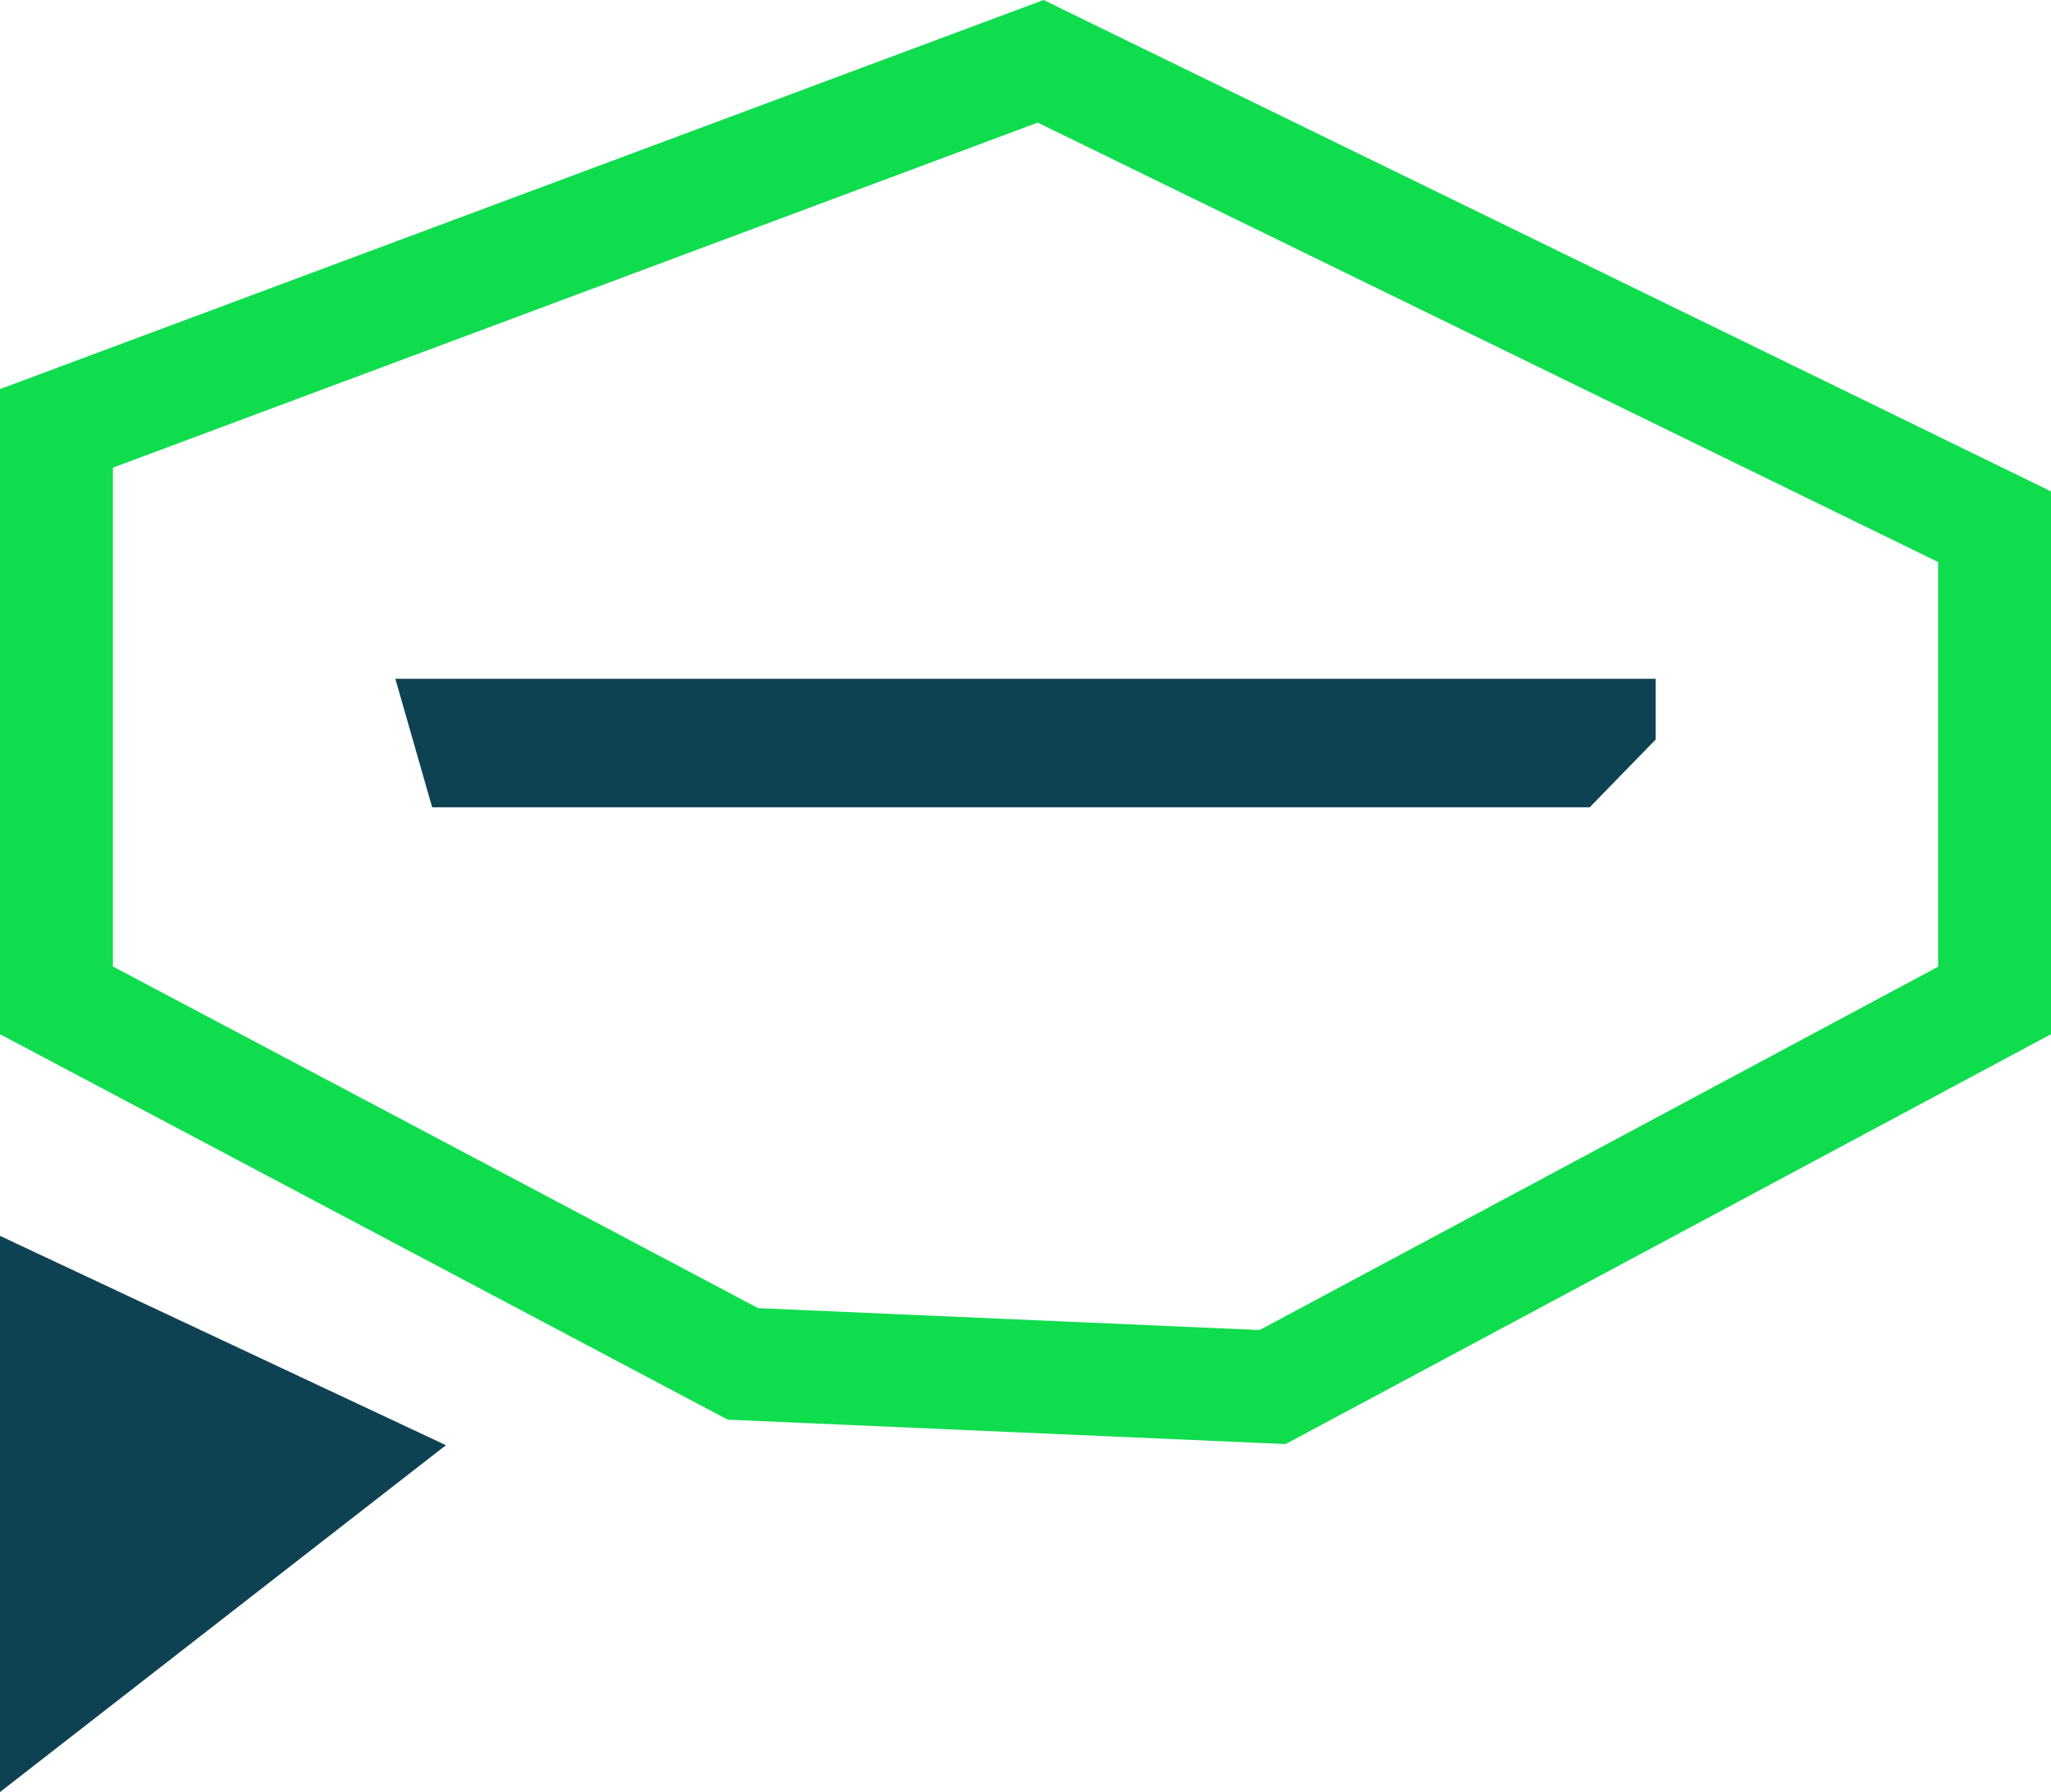
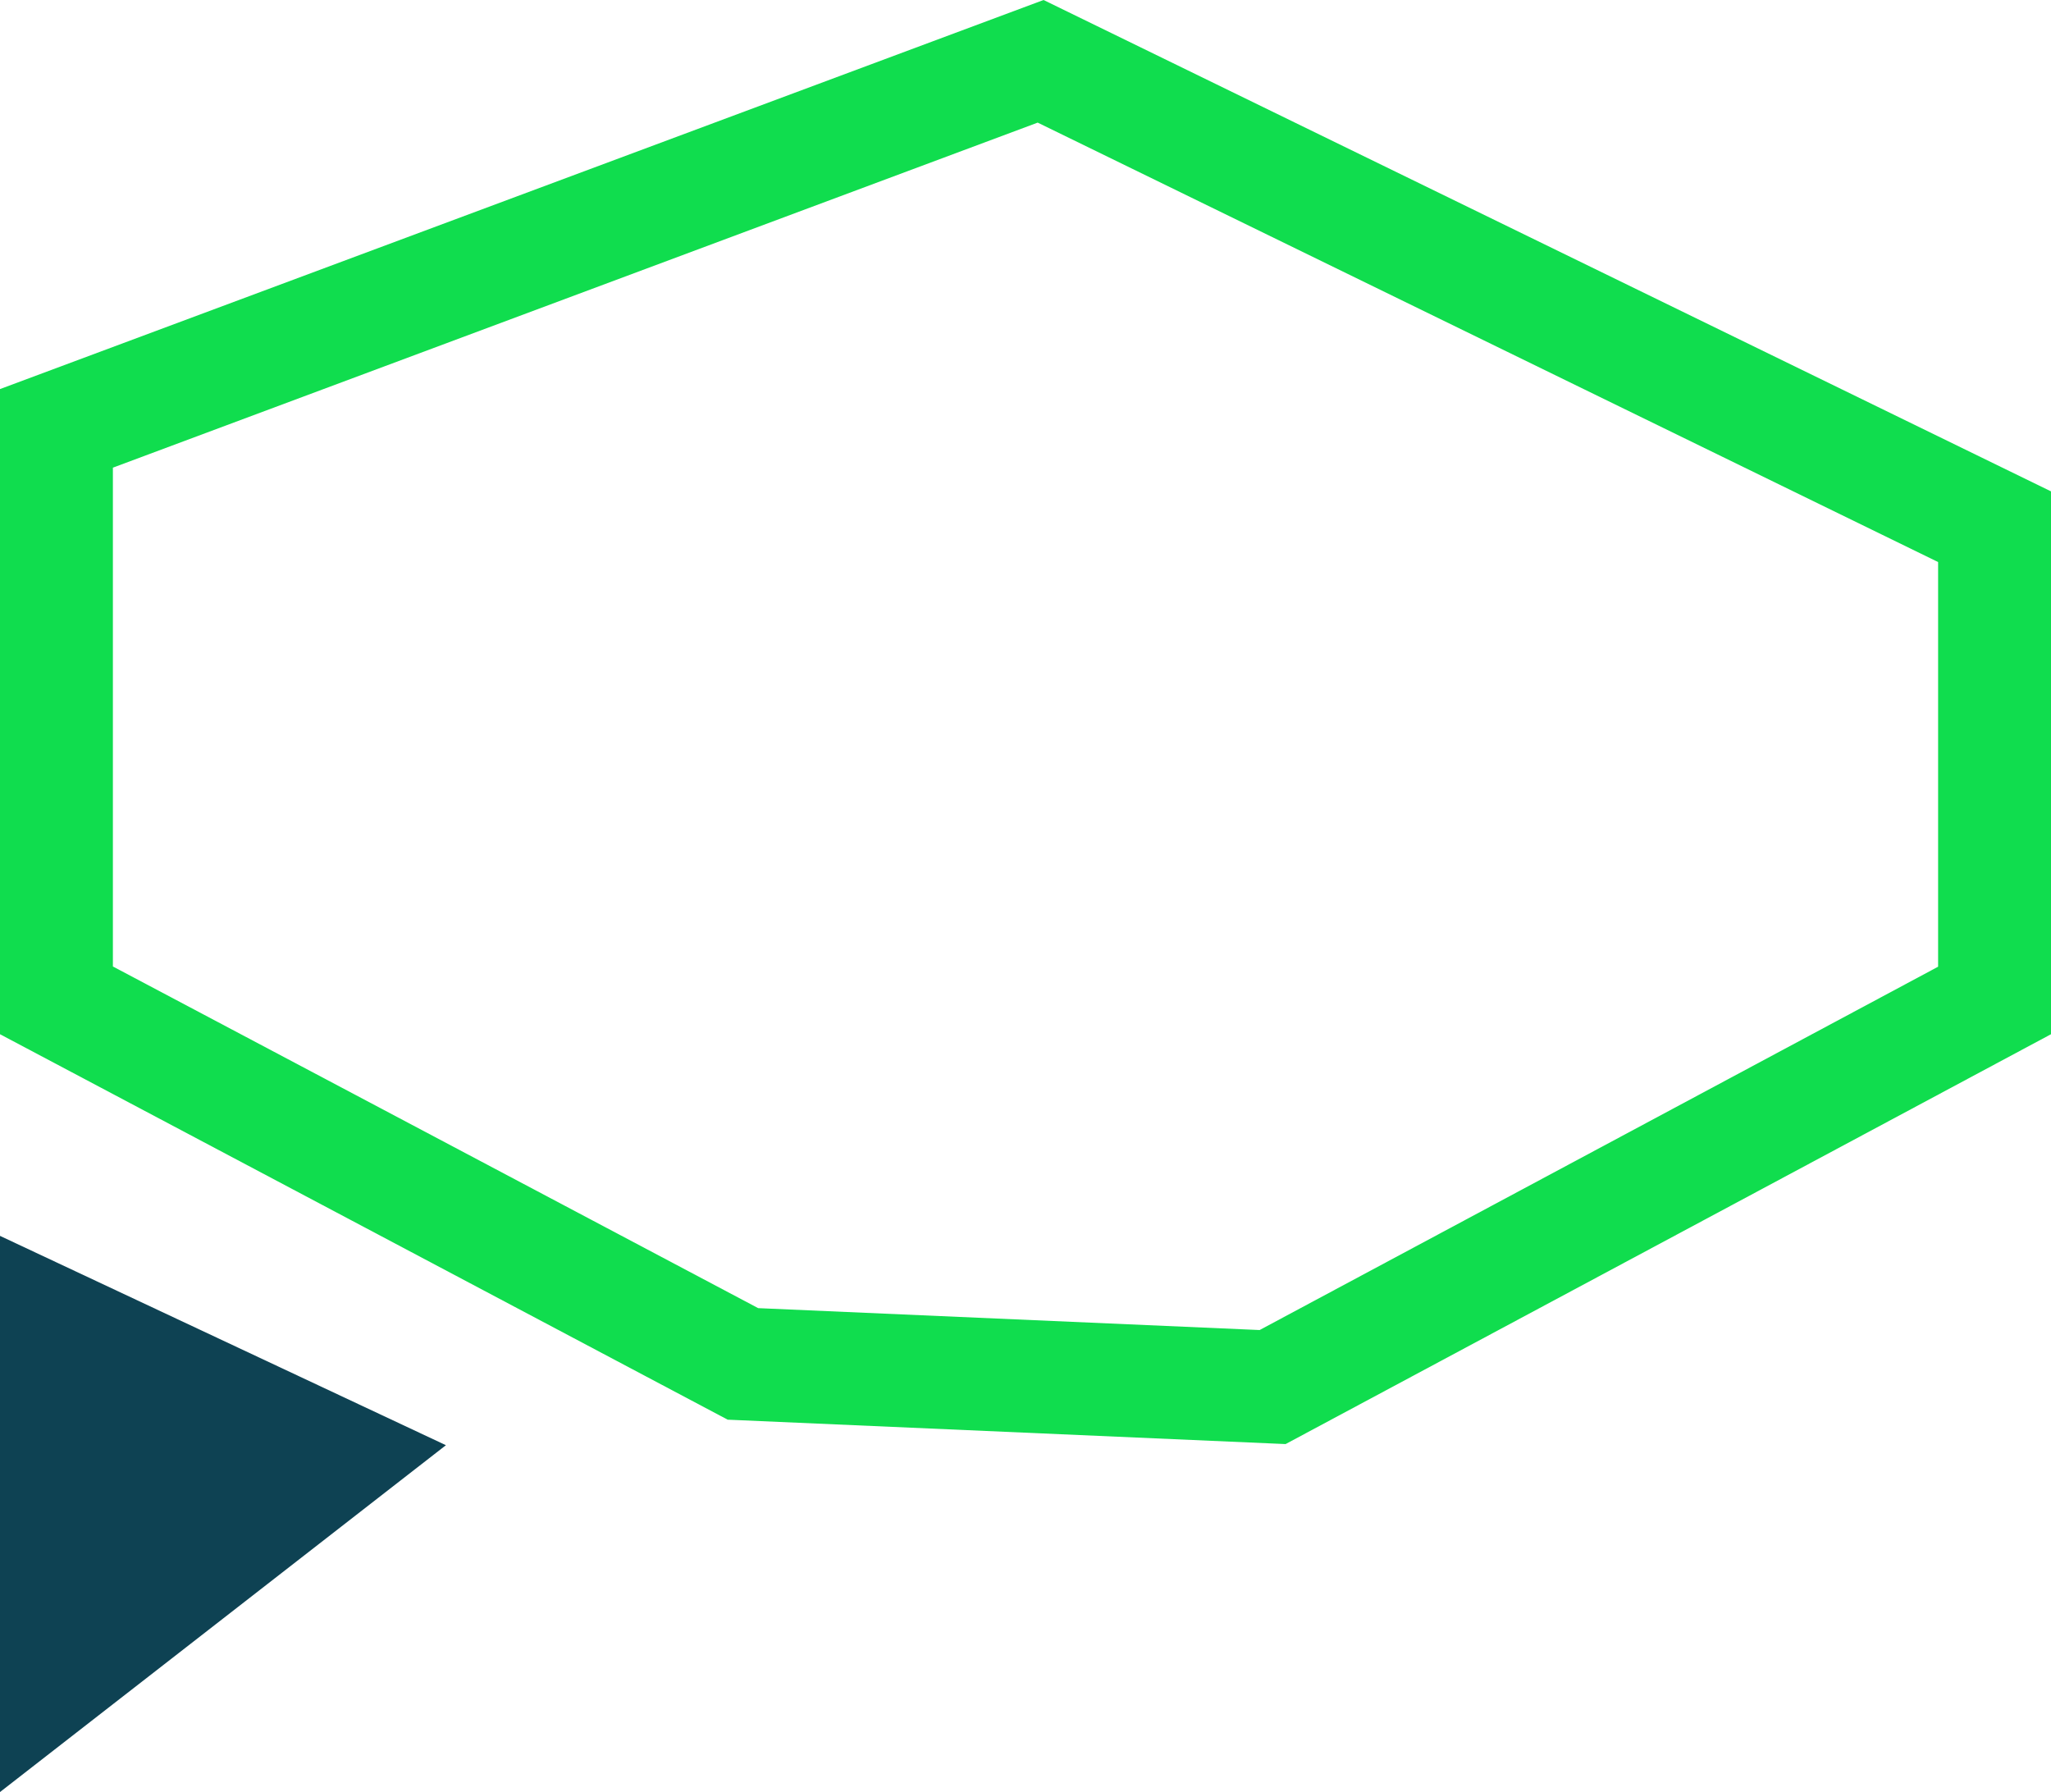
<svg xmlns="http://www.w3.org/2000/svg" id="Layer_2" data-name="Layer 2" viewBox="0 0 90.84 79.36">
  <defs>
    <style>      .cls-1 {        fill: #0e4253;      }      .cls-2 {        fill: #10dd4e;      }    </style>
  </defs>
  <g id="Layer_1-2" data-name="Layer 1">
    <g>
      <path class="cls-2" d="M45.96,5.43l39.88,19.46v17.92l-30.05,16.09-22.21-.97-28.58-15.13v-22.09L45.96,5.43M46.22,0L0,17.23v28.57l32.23,17.07,24.71,1.08,33.9-18.15v-24.04L46.22,0h0Z" />
      <polygon class="cls-1" points="0 79.36 19.75 64 0 54.73 0 79.36" />
-       <polygon class="cls-1" points="19.14 35.75 70.41 35.75 73.33 32.75 73.33 30.06 17.51 30.06 19.14 35.75" />
    </g>
  </g>
</svg>